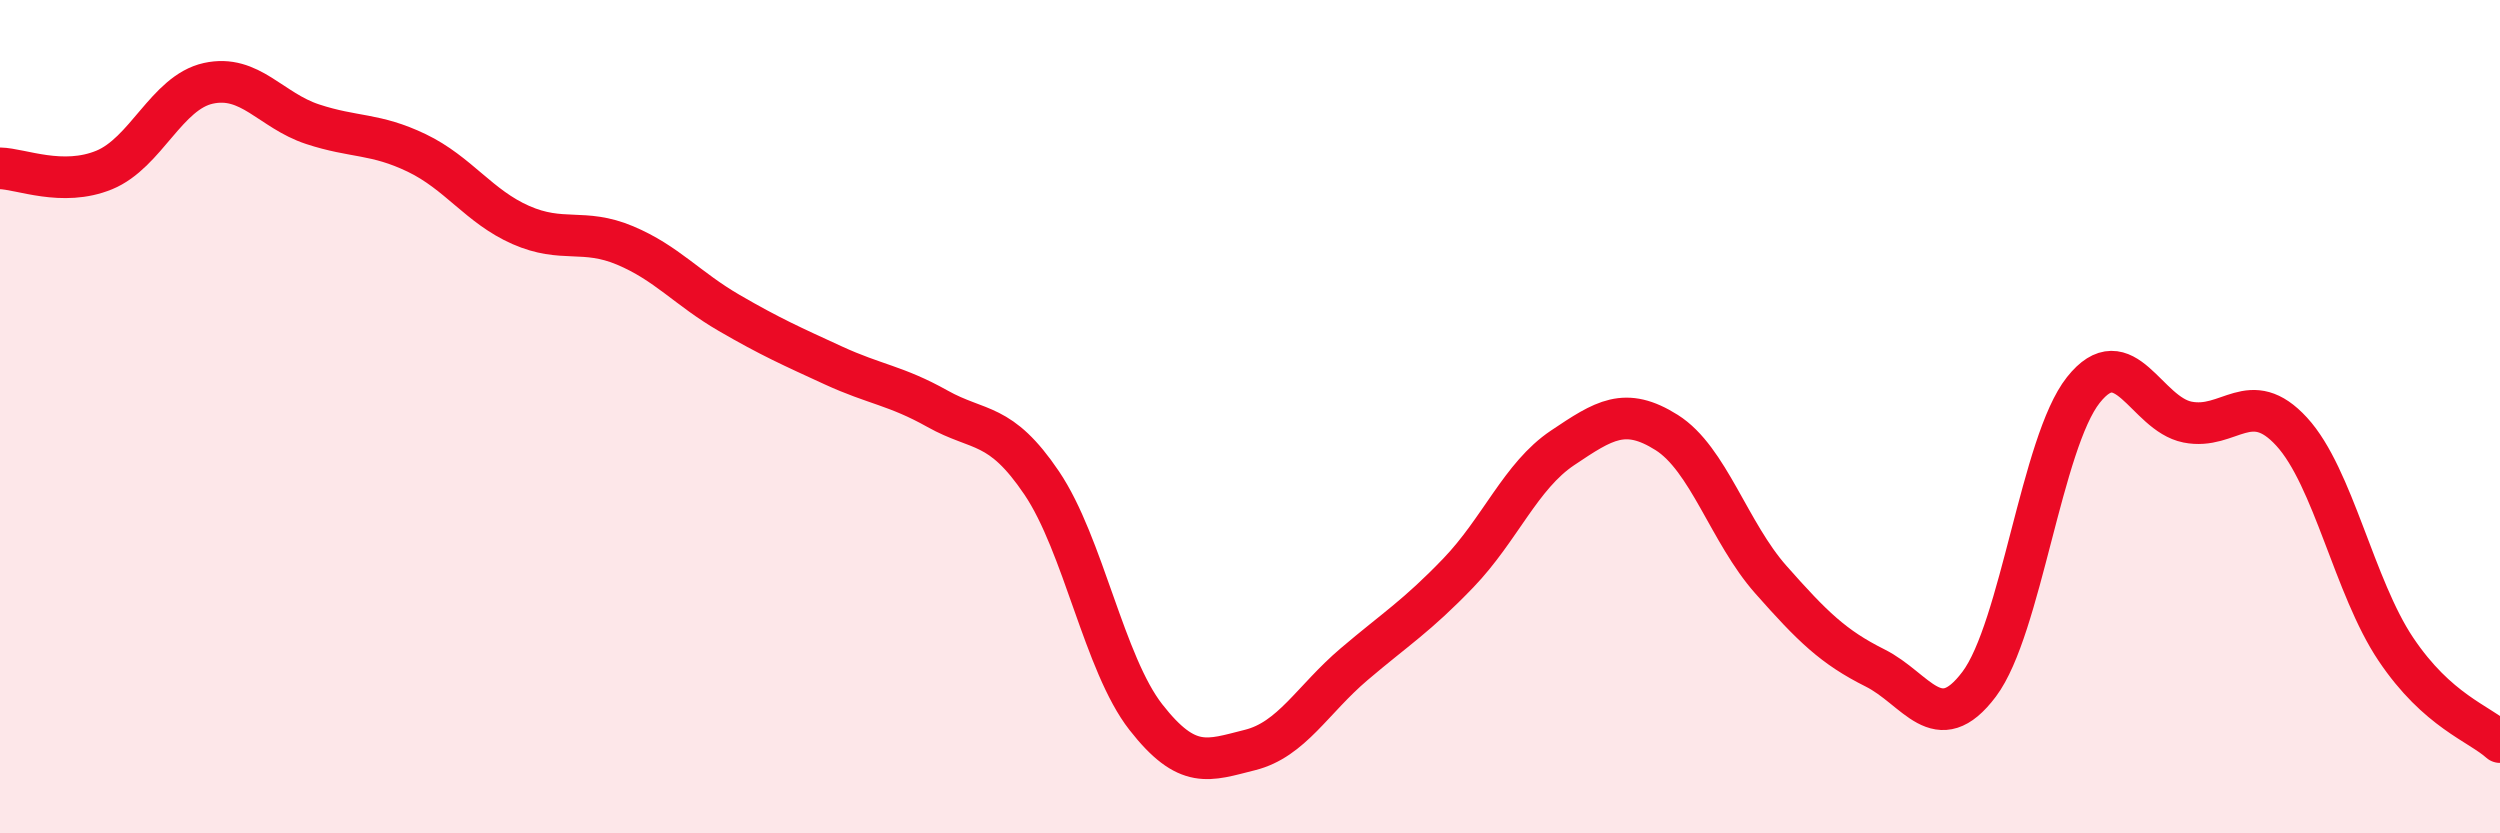
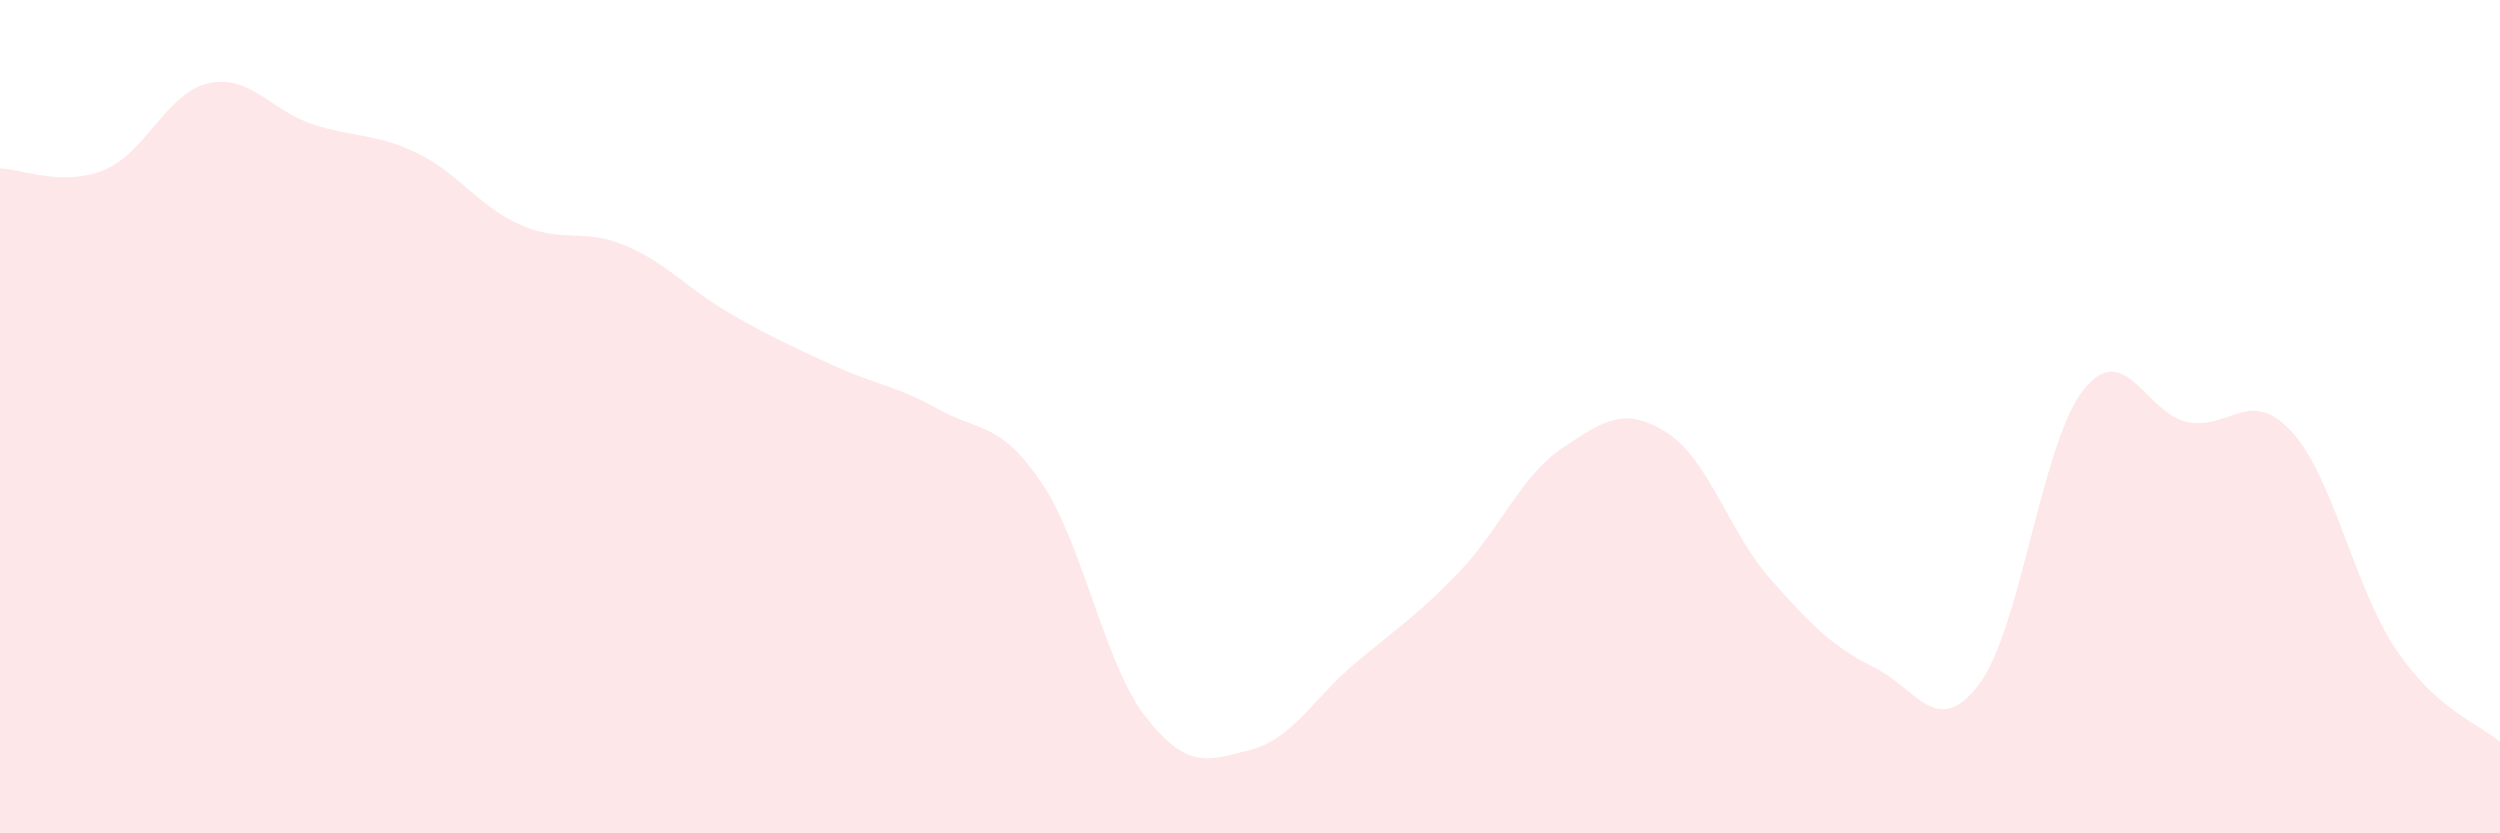
<svg xmlns="http://www.w3.org/2000/svg" width="60" height="20" viewBox="0 0 60 20">
  <path d="M 0,4.04 C 0.5,4.05 1.5,4.49 2.5,4.08 C 3.5,3.67 4,2.22 5,2 C 6,1.78 6.5,2.65 7.5,2.98 C 8.5,3.31 9,3.19 10,3.67 C 11,4.15 11.5,4.96 12.5,5.4 C 13.5,5.84 14,5.47 15,5.89 C 16,6.31 16.5,6.93 17.5,7.51 C 18.5,8.09 19,8.31 20,8.77 C 21,9.23 21.5,9.25 22.5,9.81 C 23.5,10.37 24,10.11 25,11.59 C 26,13.07 26.5,15.93 27.5,17.21 C 28.5,18.49 29,18.25 30,18 C 31,17.75 31.5,16.79 32.5,15.94 C 33.5,15.09 34,14.79 35,13.75 C 36,12.71 36.5,11.42 37.5,10.75 C 38.5,10.08 39,9.75 40,10.38 C 41,11.01 41.5,12.78 42.5,13.91 C 43.5,15.04 44,15.53 45,16.03 C 46,16.53 46.5,17.75 47.5,16.42 C 48.5,15.09 49,10.62 50,9.36 C 51,8.1 51.5,9.93 52.5,10.13 C 53.5,10.33 54,9.27 55,10.36 C 56,11.45 56.5,14.09 57.5,15.58 C 58.5,17.07 59.5,17.36 60,17.81L60 20L0 20Z" fill="#EB0A25" opacity="0.1" stroke-linecap="round" stroke-linejoin="round" />
-   <path d="M 0,4.04 C 0.5,4.05 1.5,4.49 2.5,4.08 C 3.5,3.67 4,2.22 5,2 C 6,1.78 6.5,2.65 7.5,2.98 C 8.5,3.31 9,3.19 10,3.67 C 11,4.15 11.5,4.96 12.5,5.4 C 13.5,5.84 14,5.47 15,5.89 C 16,6.31 16.5,6.93 17.5,7.51 C 18.5,8.09 19,8.31 20,8.77 C 21,9.23 21.5,9.25 22.5,9.81 C 23.5,10.37 24,10.11 25,11.59 C 26,13.07 26.5,15.93 27.5,17.21 C 28.5,18.49 29,18.25 30,18 C 31,17.75 31.5,16.79 32.5,15.94 C 33.5,15.09 34,14.79 35,13.75 C 36,12.71 36.5,11.42 37.5,10.75 C 38.5,10.08 39,9.75 40,10.38 C 41,11.01 41.5,12.78 42.5,13.91 C 43.5,15.04 44,15.53 45,16.03 C 46,16.53 46.5,17.75 47.5,16.42 C 48.5,15.09 49,10.62 50,9.36 C 51,8.1 51.5,9.93 52.5,10.13 C 53.5,10.33 54,9.27 55,10.36 C 56,11.45 56.5,14.09 57.5,15.58 C 58.5,17.07 59.5,17.36 60,17.81" stroke="#EB0A25" stroke-width="1" fill="none" stroke-linecap="round" stroke-linejoin="round" />
</svg>